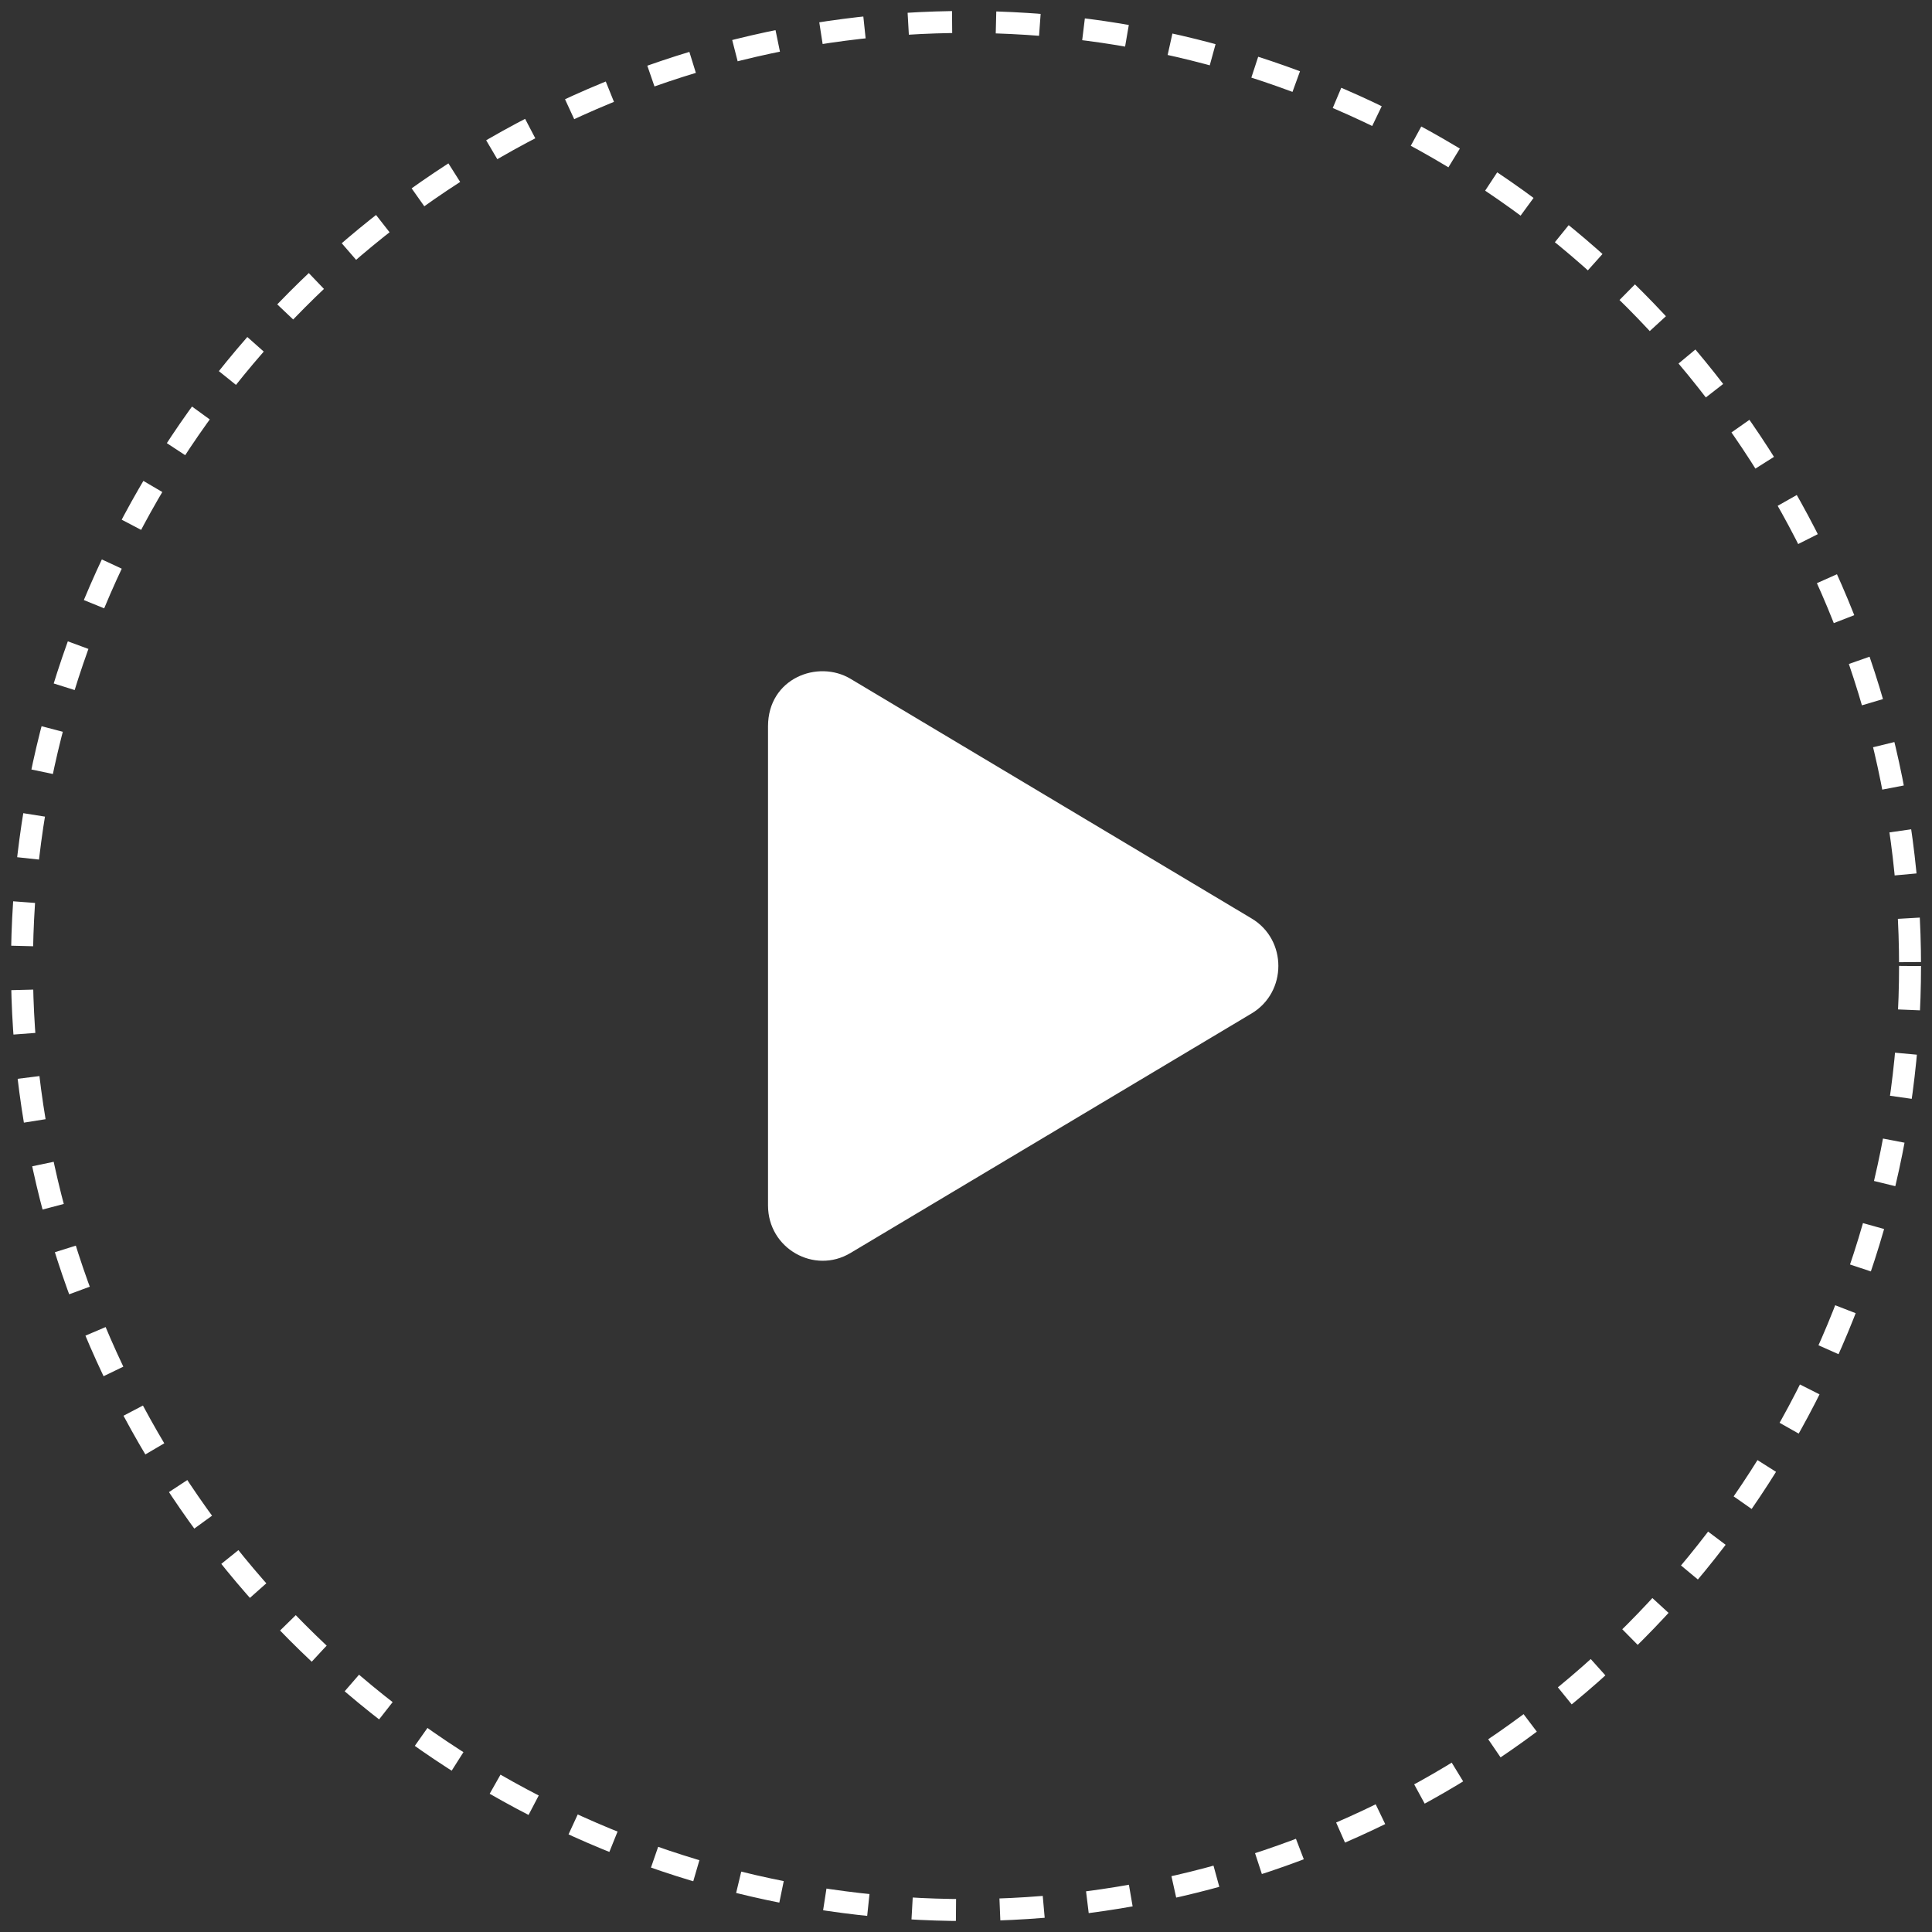
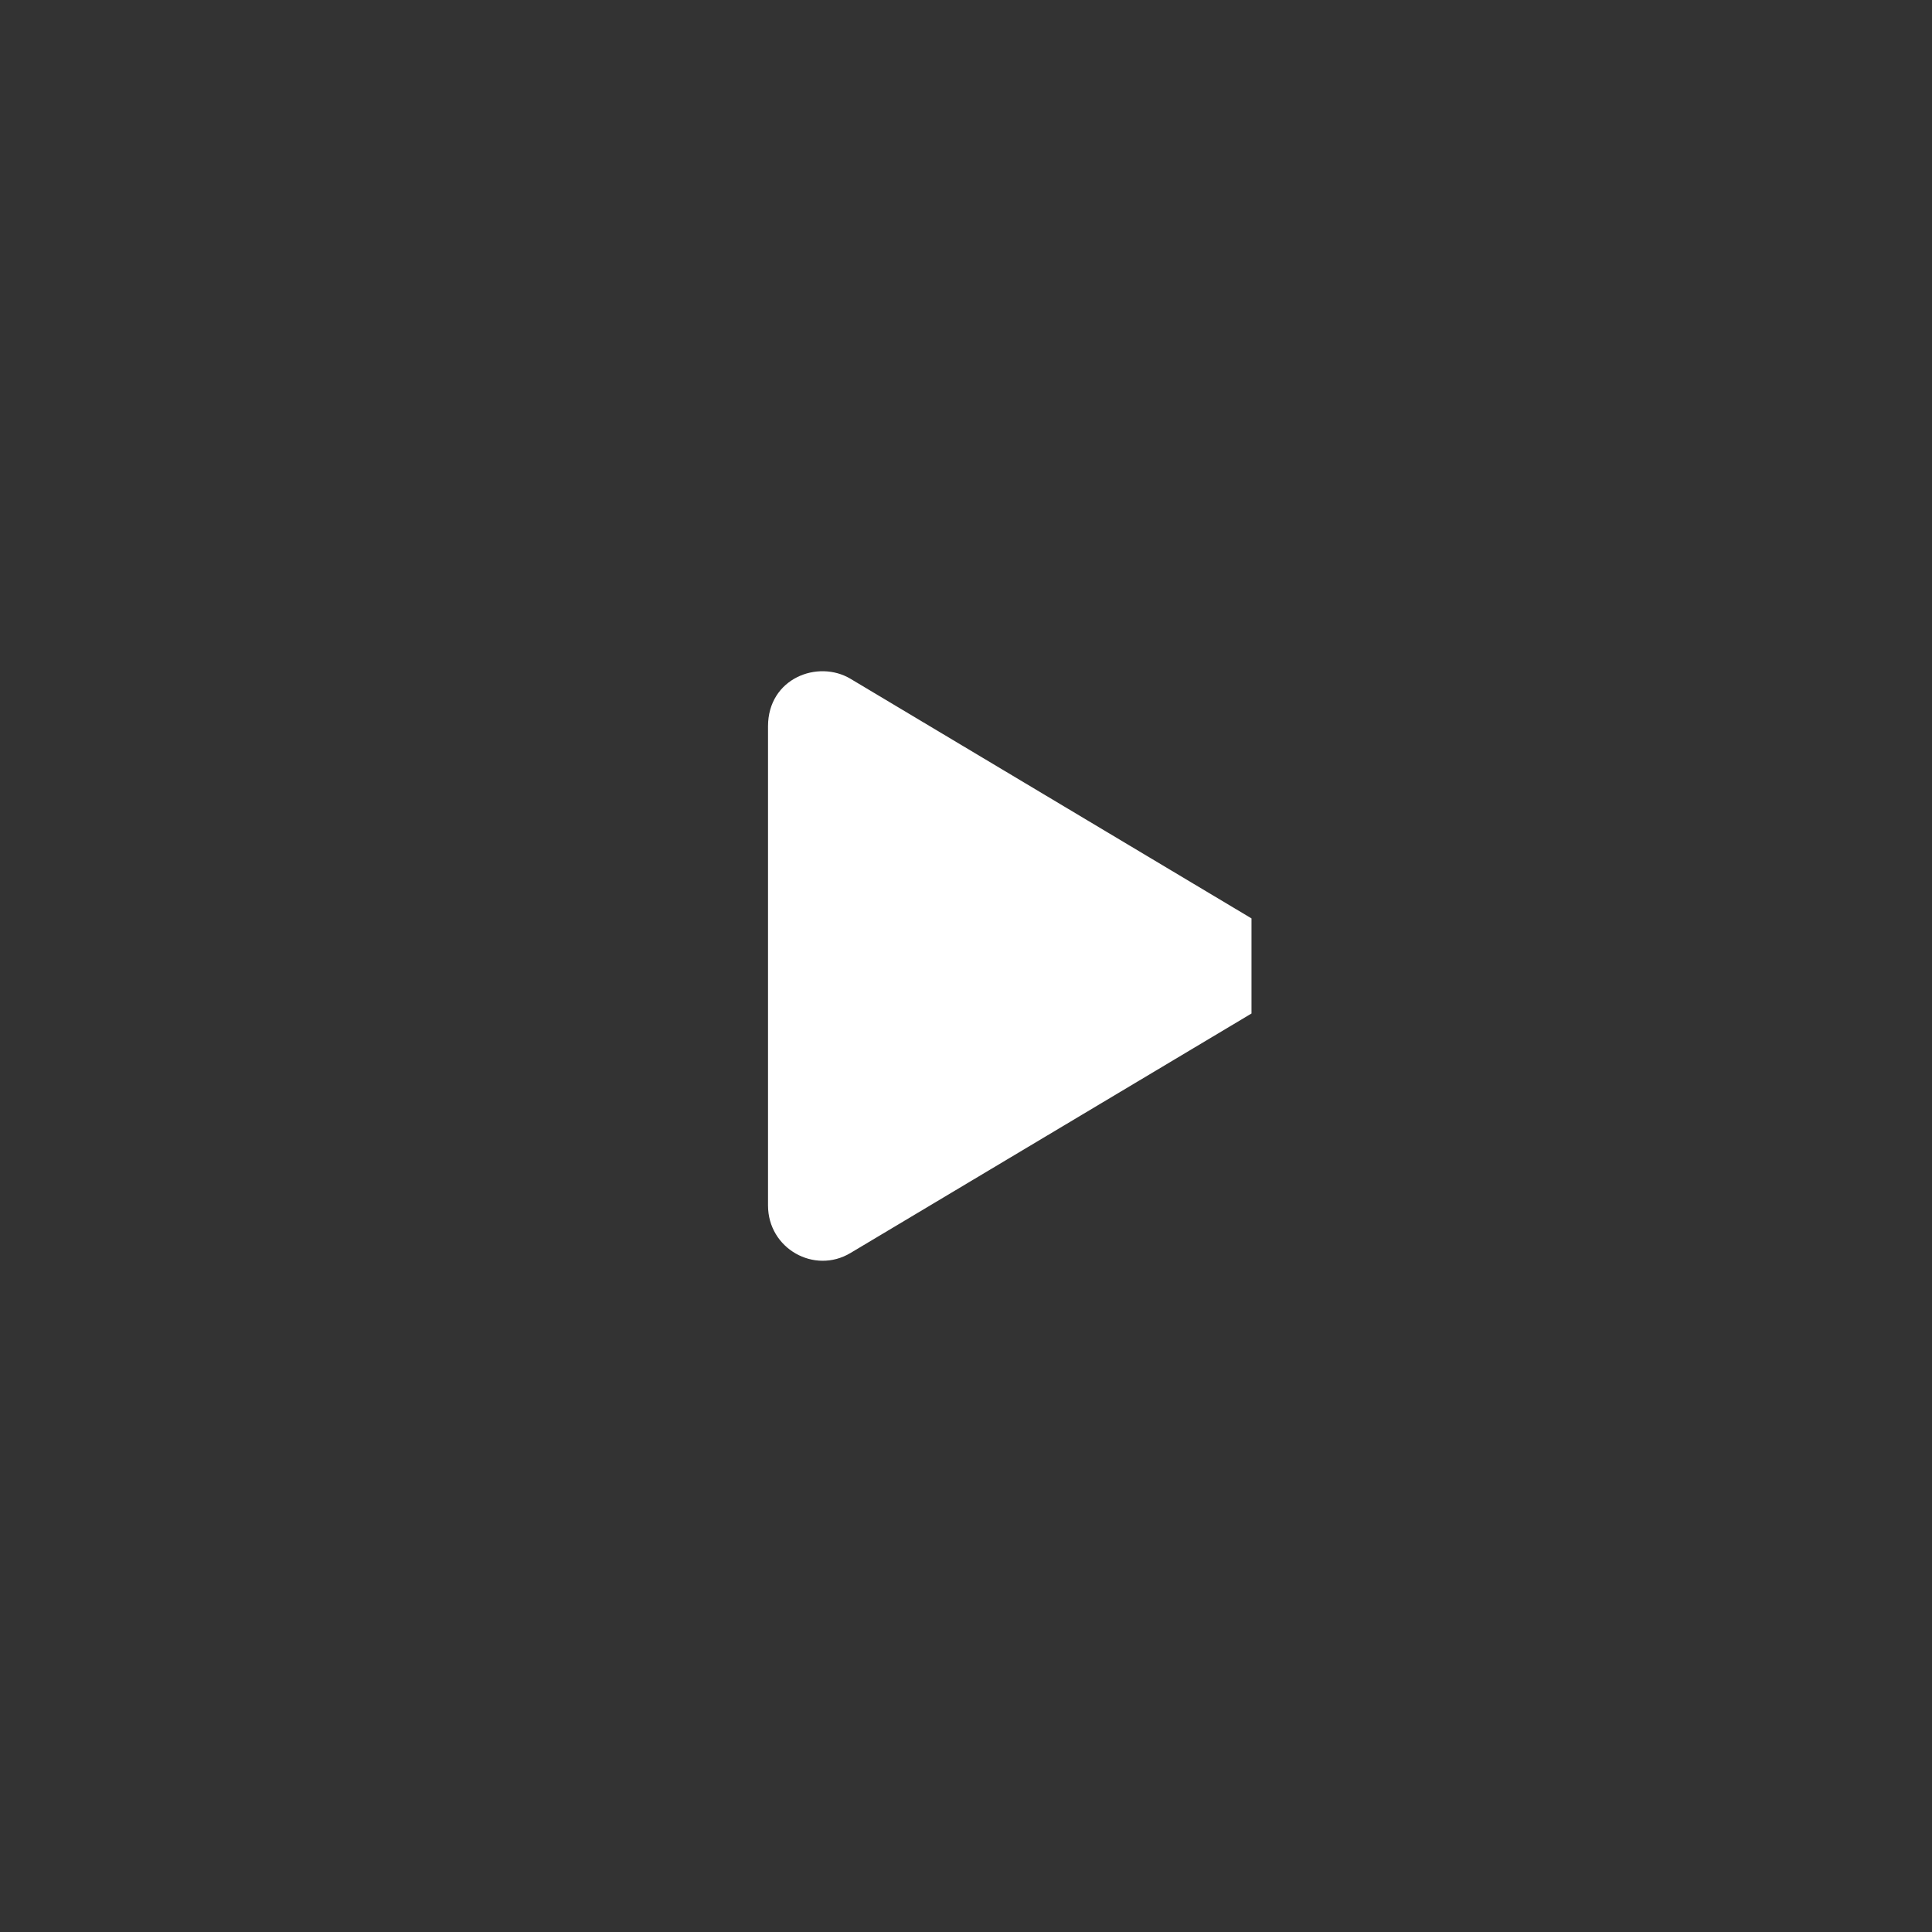
<svg xmlns="http://www.w3.org/2000/svg" width="88" height="88" viewBox="0 0 88 88" fill="none">
  <rect x="0" y="0" width="88" height="88" fill="#333333" stroke="none" />
-   <circle cx="44" cy="44" r="43" stroke="white" stroke-dasharray="2 2" />
-   <path d="M57.004 41.832L38.739 30.918C37.255 30.032 34.982 30.892 34.982 33.084V54.906C34.982 56.873 37.094 58.058 38.739 57.072L57.004 46.164C58.633 45.194 58.638 42.802 57.004 41.832Z" fill="white" />
+   <path d="M57.004 41.832L38.739 30.918C37.255 30.032 34.982 30.892 34.982 33.084V54.906C34.982 56.873 37.094 58.058 38.739 57.072L57.004 46.164Z" fill="white" />
</svg>